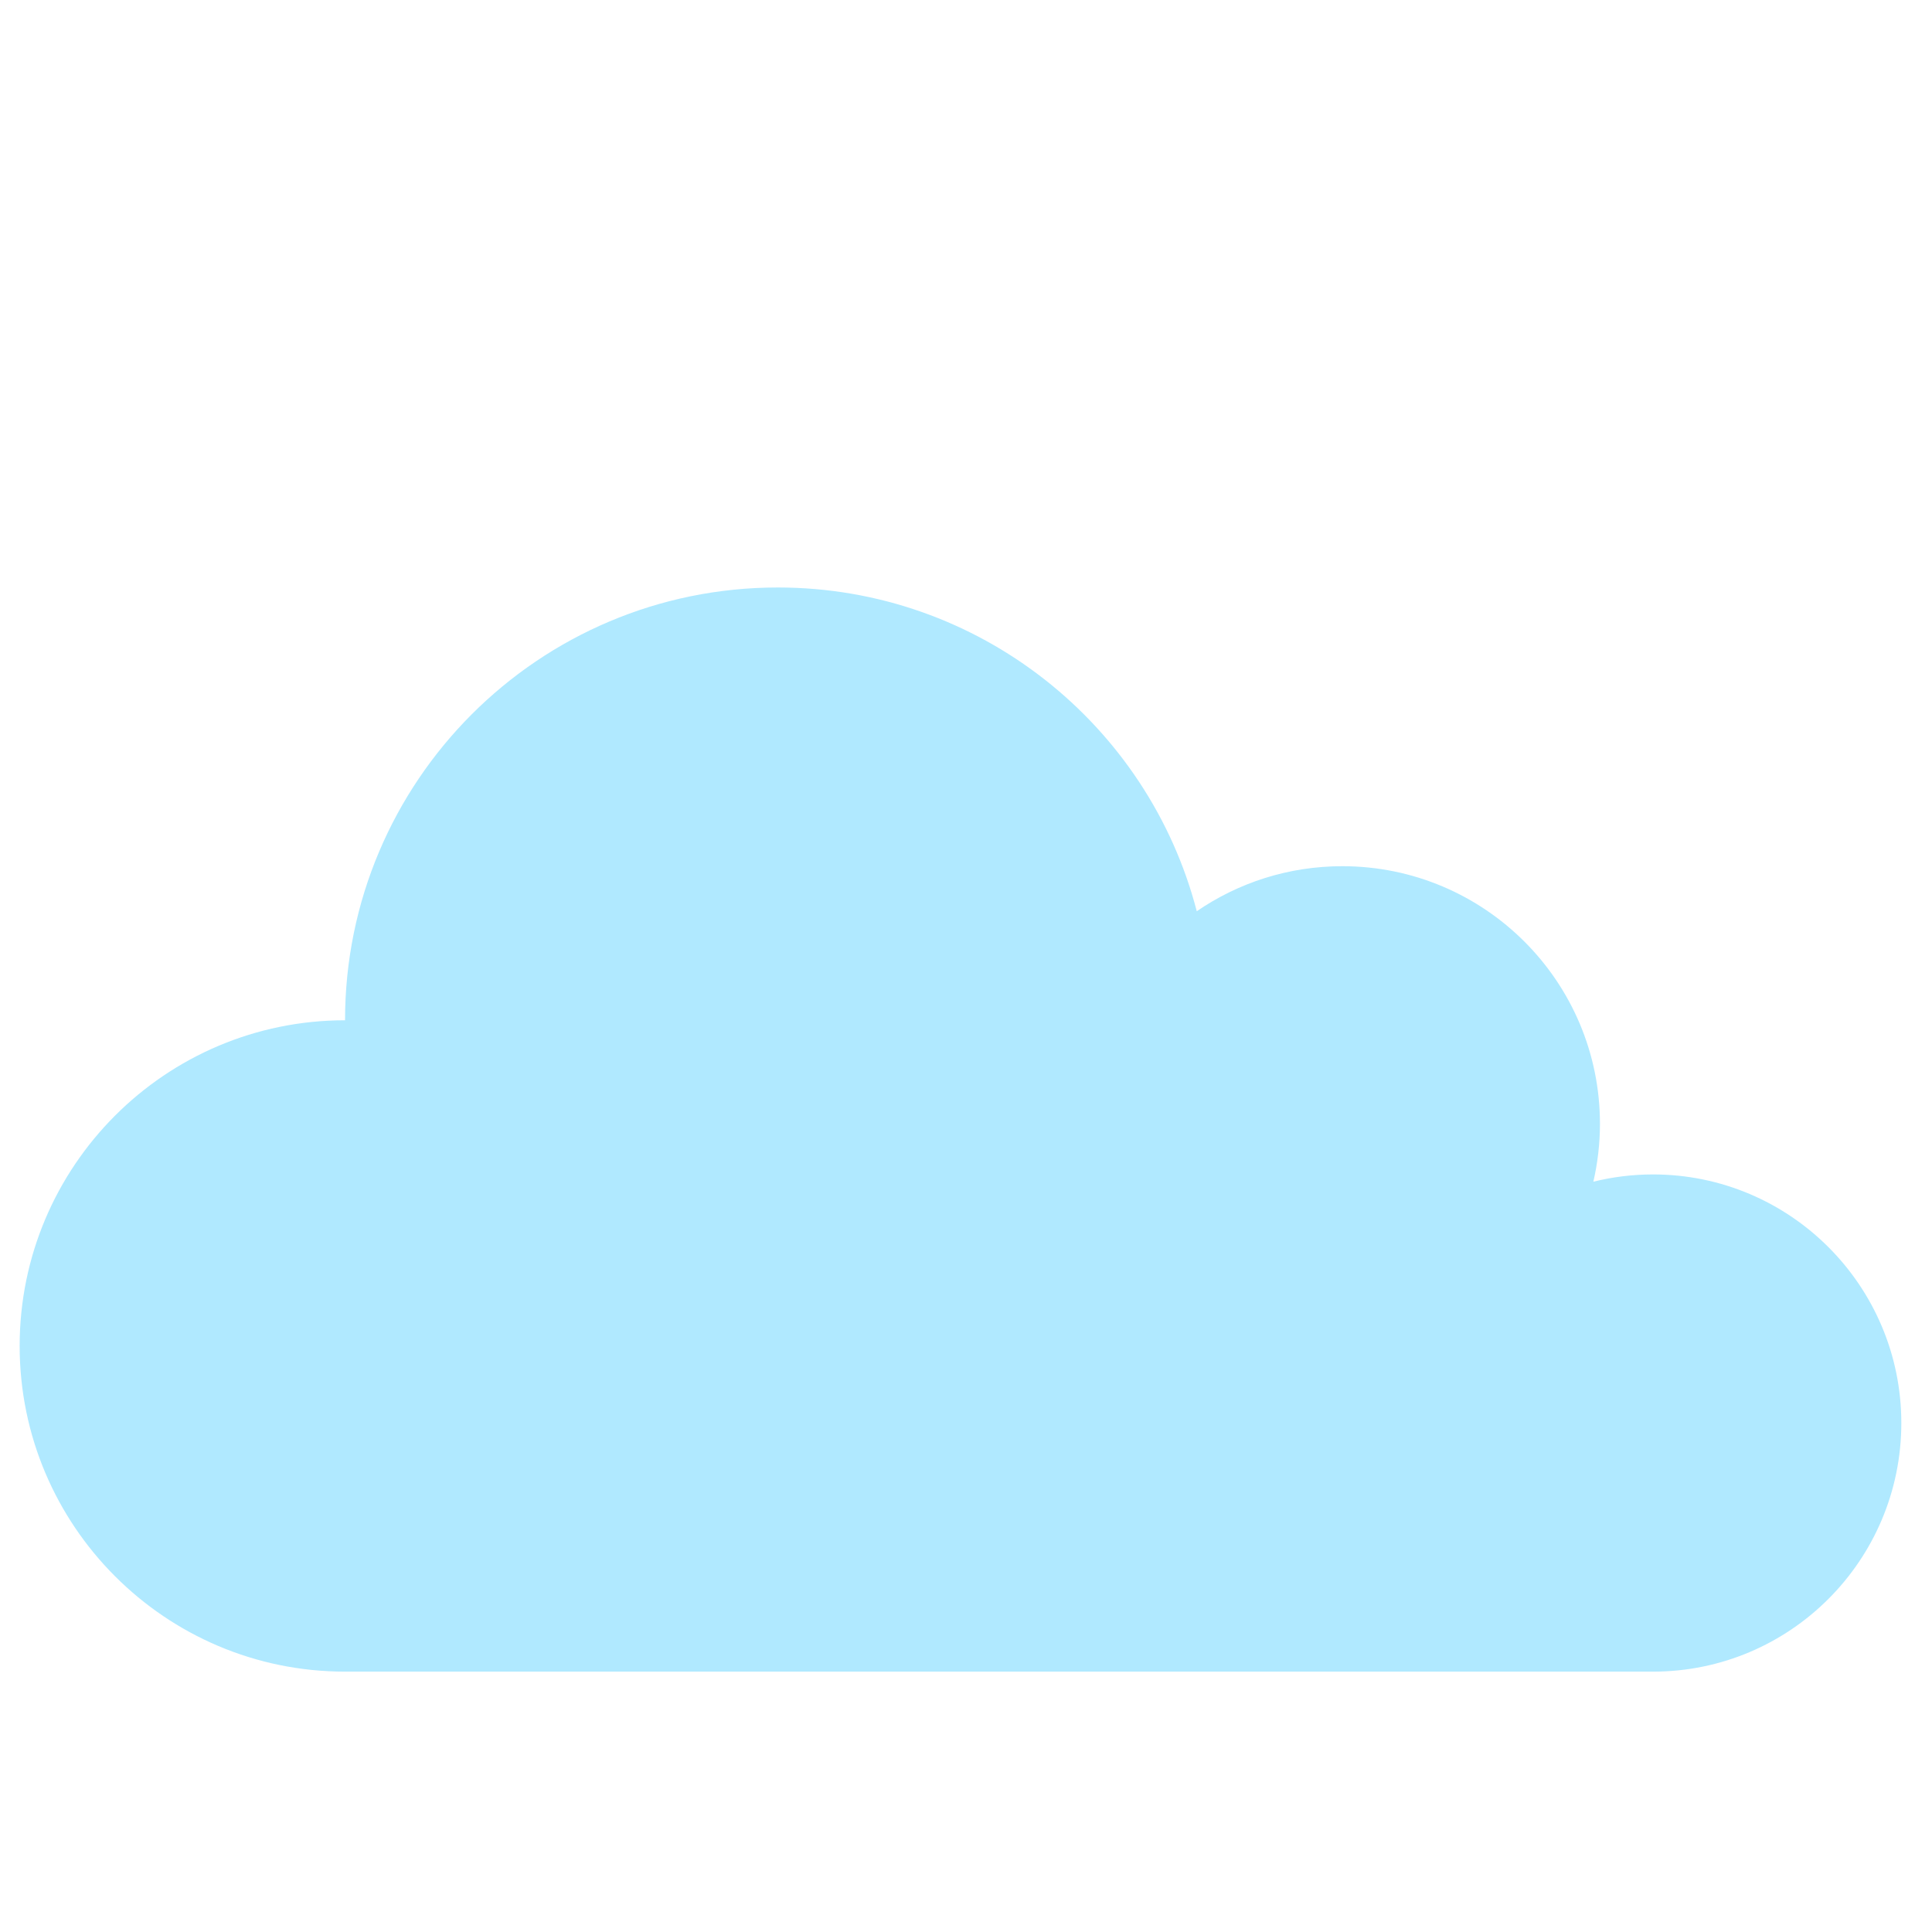
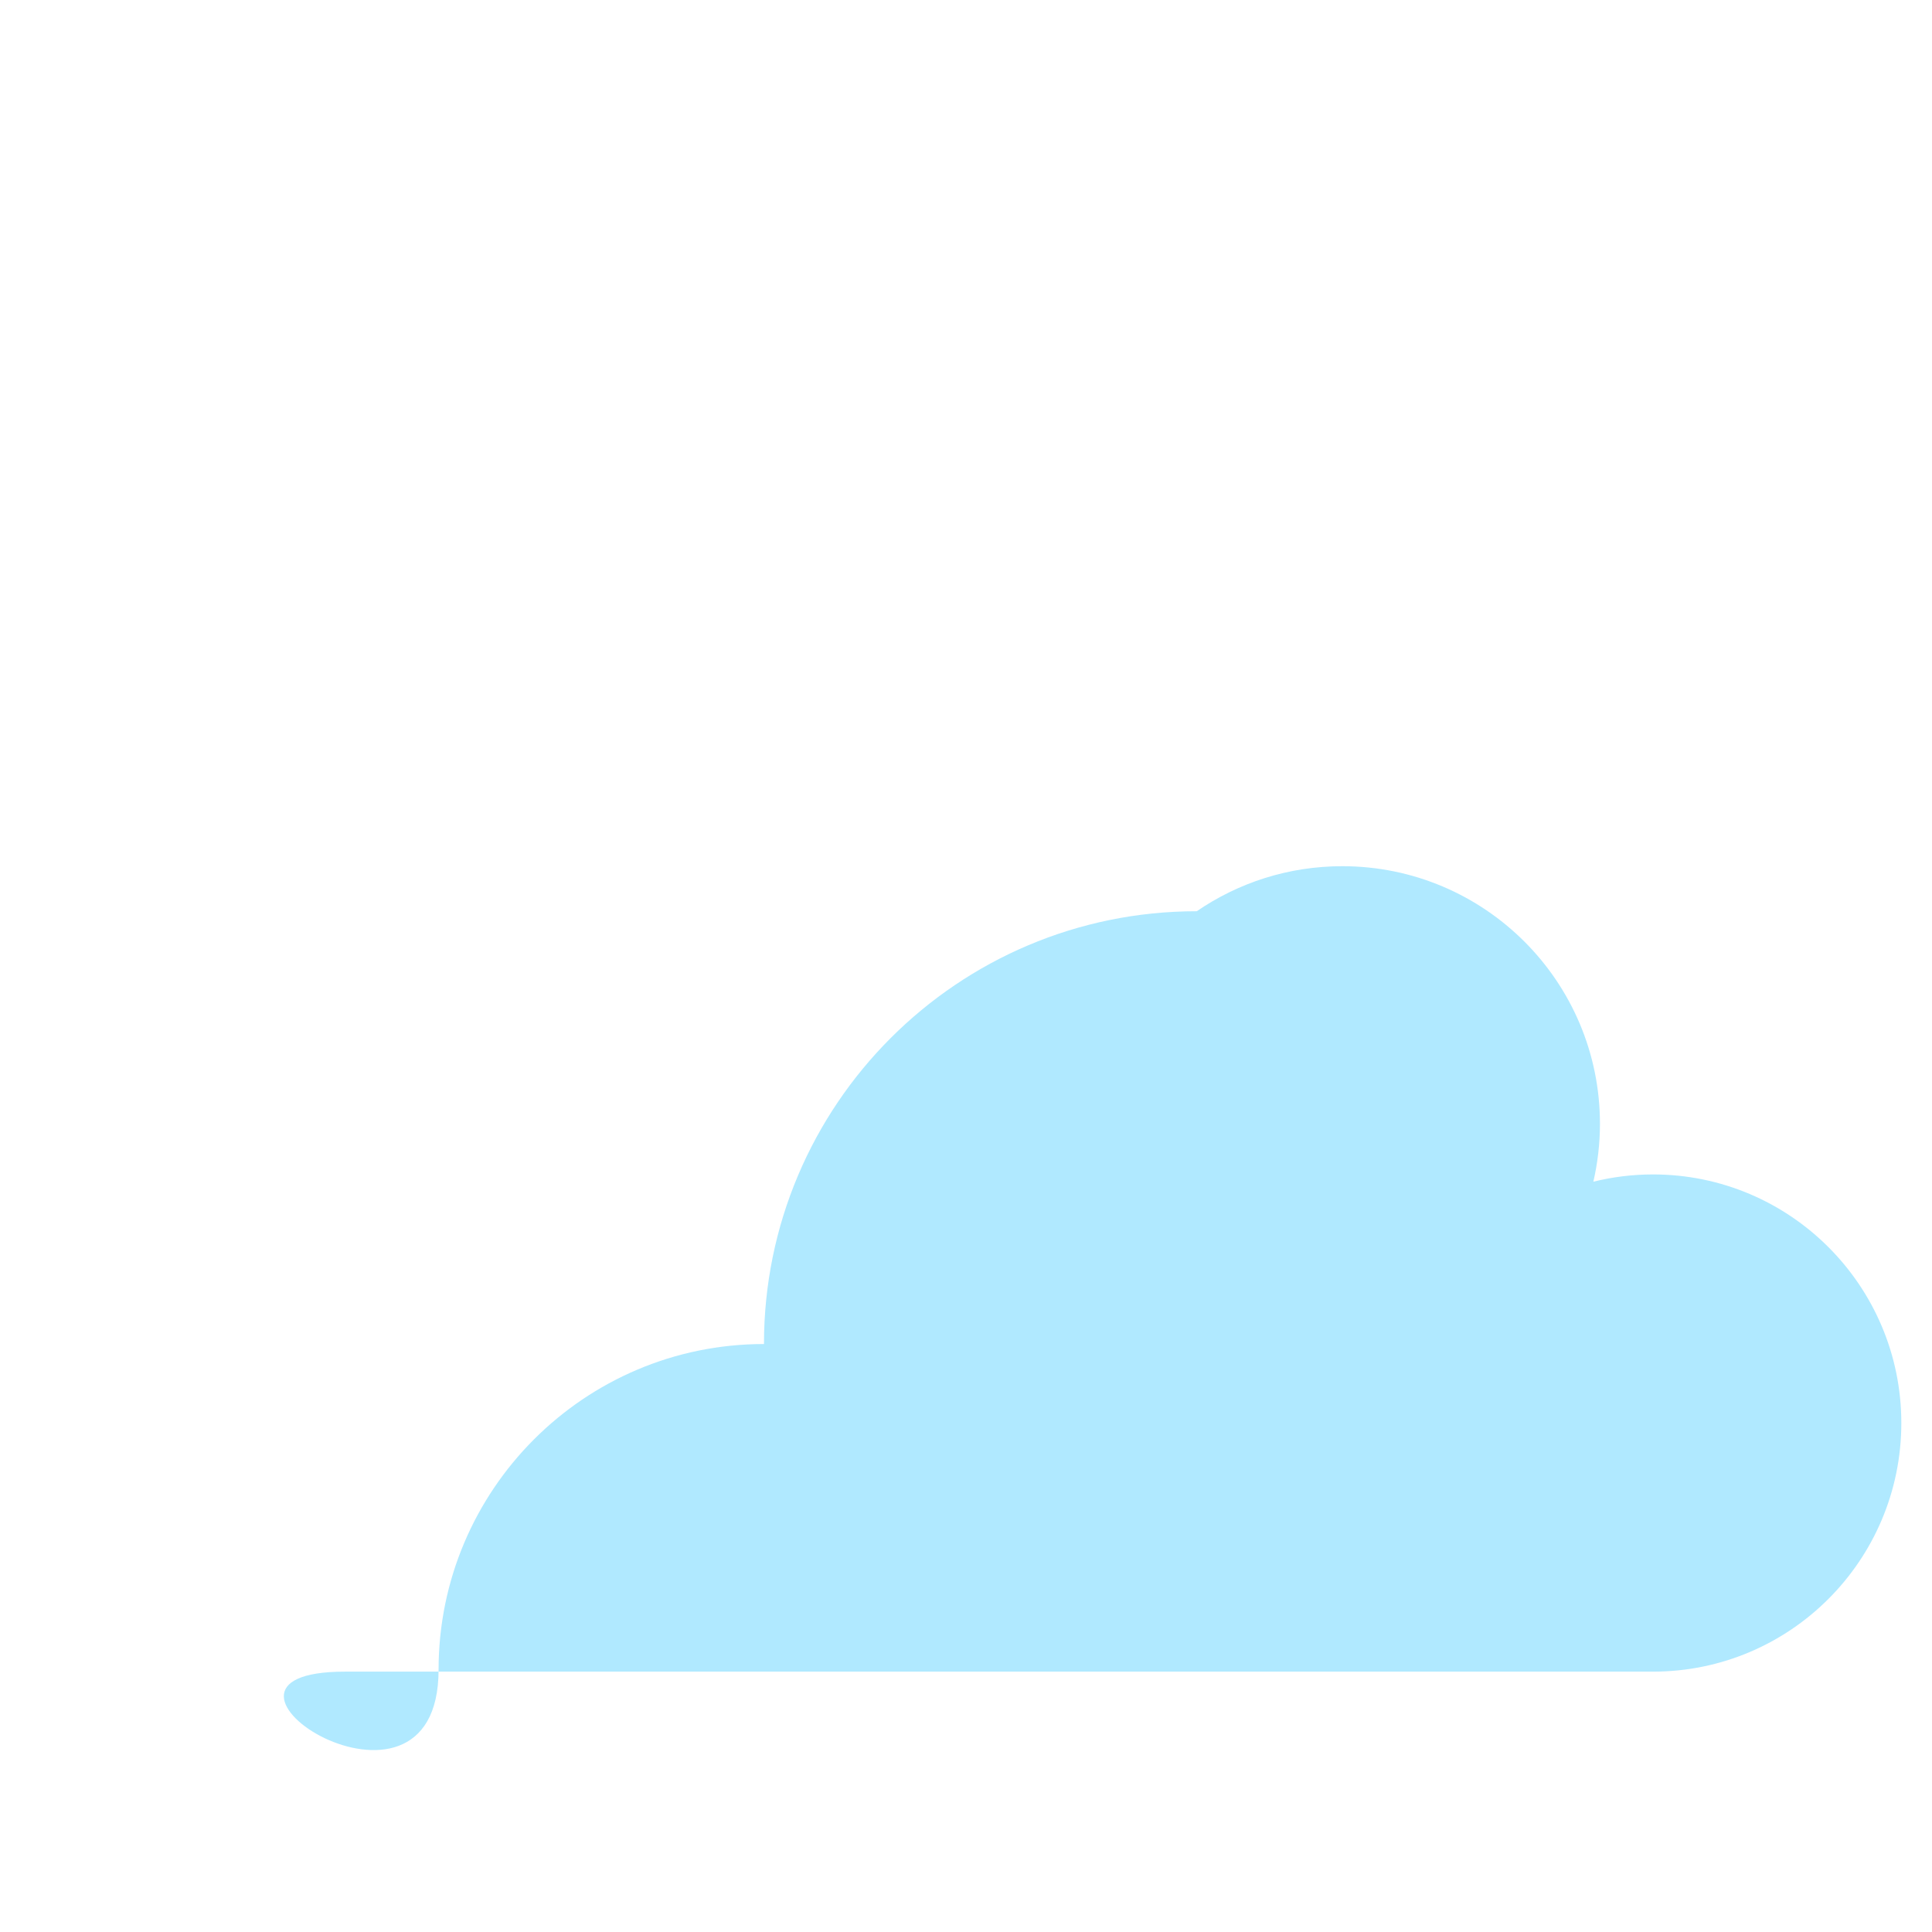
<svg xmlns="http://www.w3.org/2000/svg" version="1.1" x="0px" y="0px" viewBox="0 0 512 512" enable-background="new 0 0 512 512" xml:space="preserve">
  <g id="Layer_3">
-     <path fill="#B0E9FF" d="M438.065,311.237c-5.451,0-10.743,0.675-15.808,1.925c1.13-4.928,1.748-10.052,1.748-15.323   c0-37.714-30.573-68.286-68.286-68.286c-14.312,0-27.59,4.411-38.564,11.936c-12.81-49.355-57.658-85.798-111.02-85.798   c-63.344,0-114.694,51.35-114.694,114.694c-47.624,0-86.232,38.683-86.232,86.308S43.815,443,91.439,443h346.626   c36.343,0,65.805-29.538,65.805-65.881C503.87,340.775,474.408,311.237,438.065,311.237z" />
+     <path fill="#B0E9FF" d="M438.065,311.237c-5.451,0-10.743,0.675-15.808,1.925c1.13-4.928,1.748-10.052,1.748-15.323   c0-37.714-30.573-68.286-68.286-68.286c-14.312,0-27.59,4.411-38.564,11.936c-63.344,0-114.694,51.35-114.694,114.694c-47.624,0-86.232,38.683-86.232,86.308S43.815,443,91.439,443h346.626   c36.343,0,65.805-29.538,65.805-65.881C503.87,340.775,474.408,311.237,438.065,311.237z" />
  </g>
  <g id="Layer_1">
</g>
</svg>